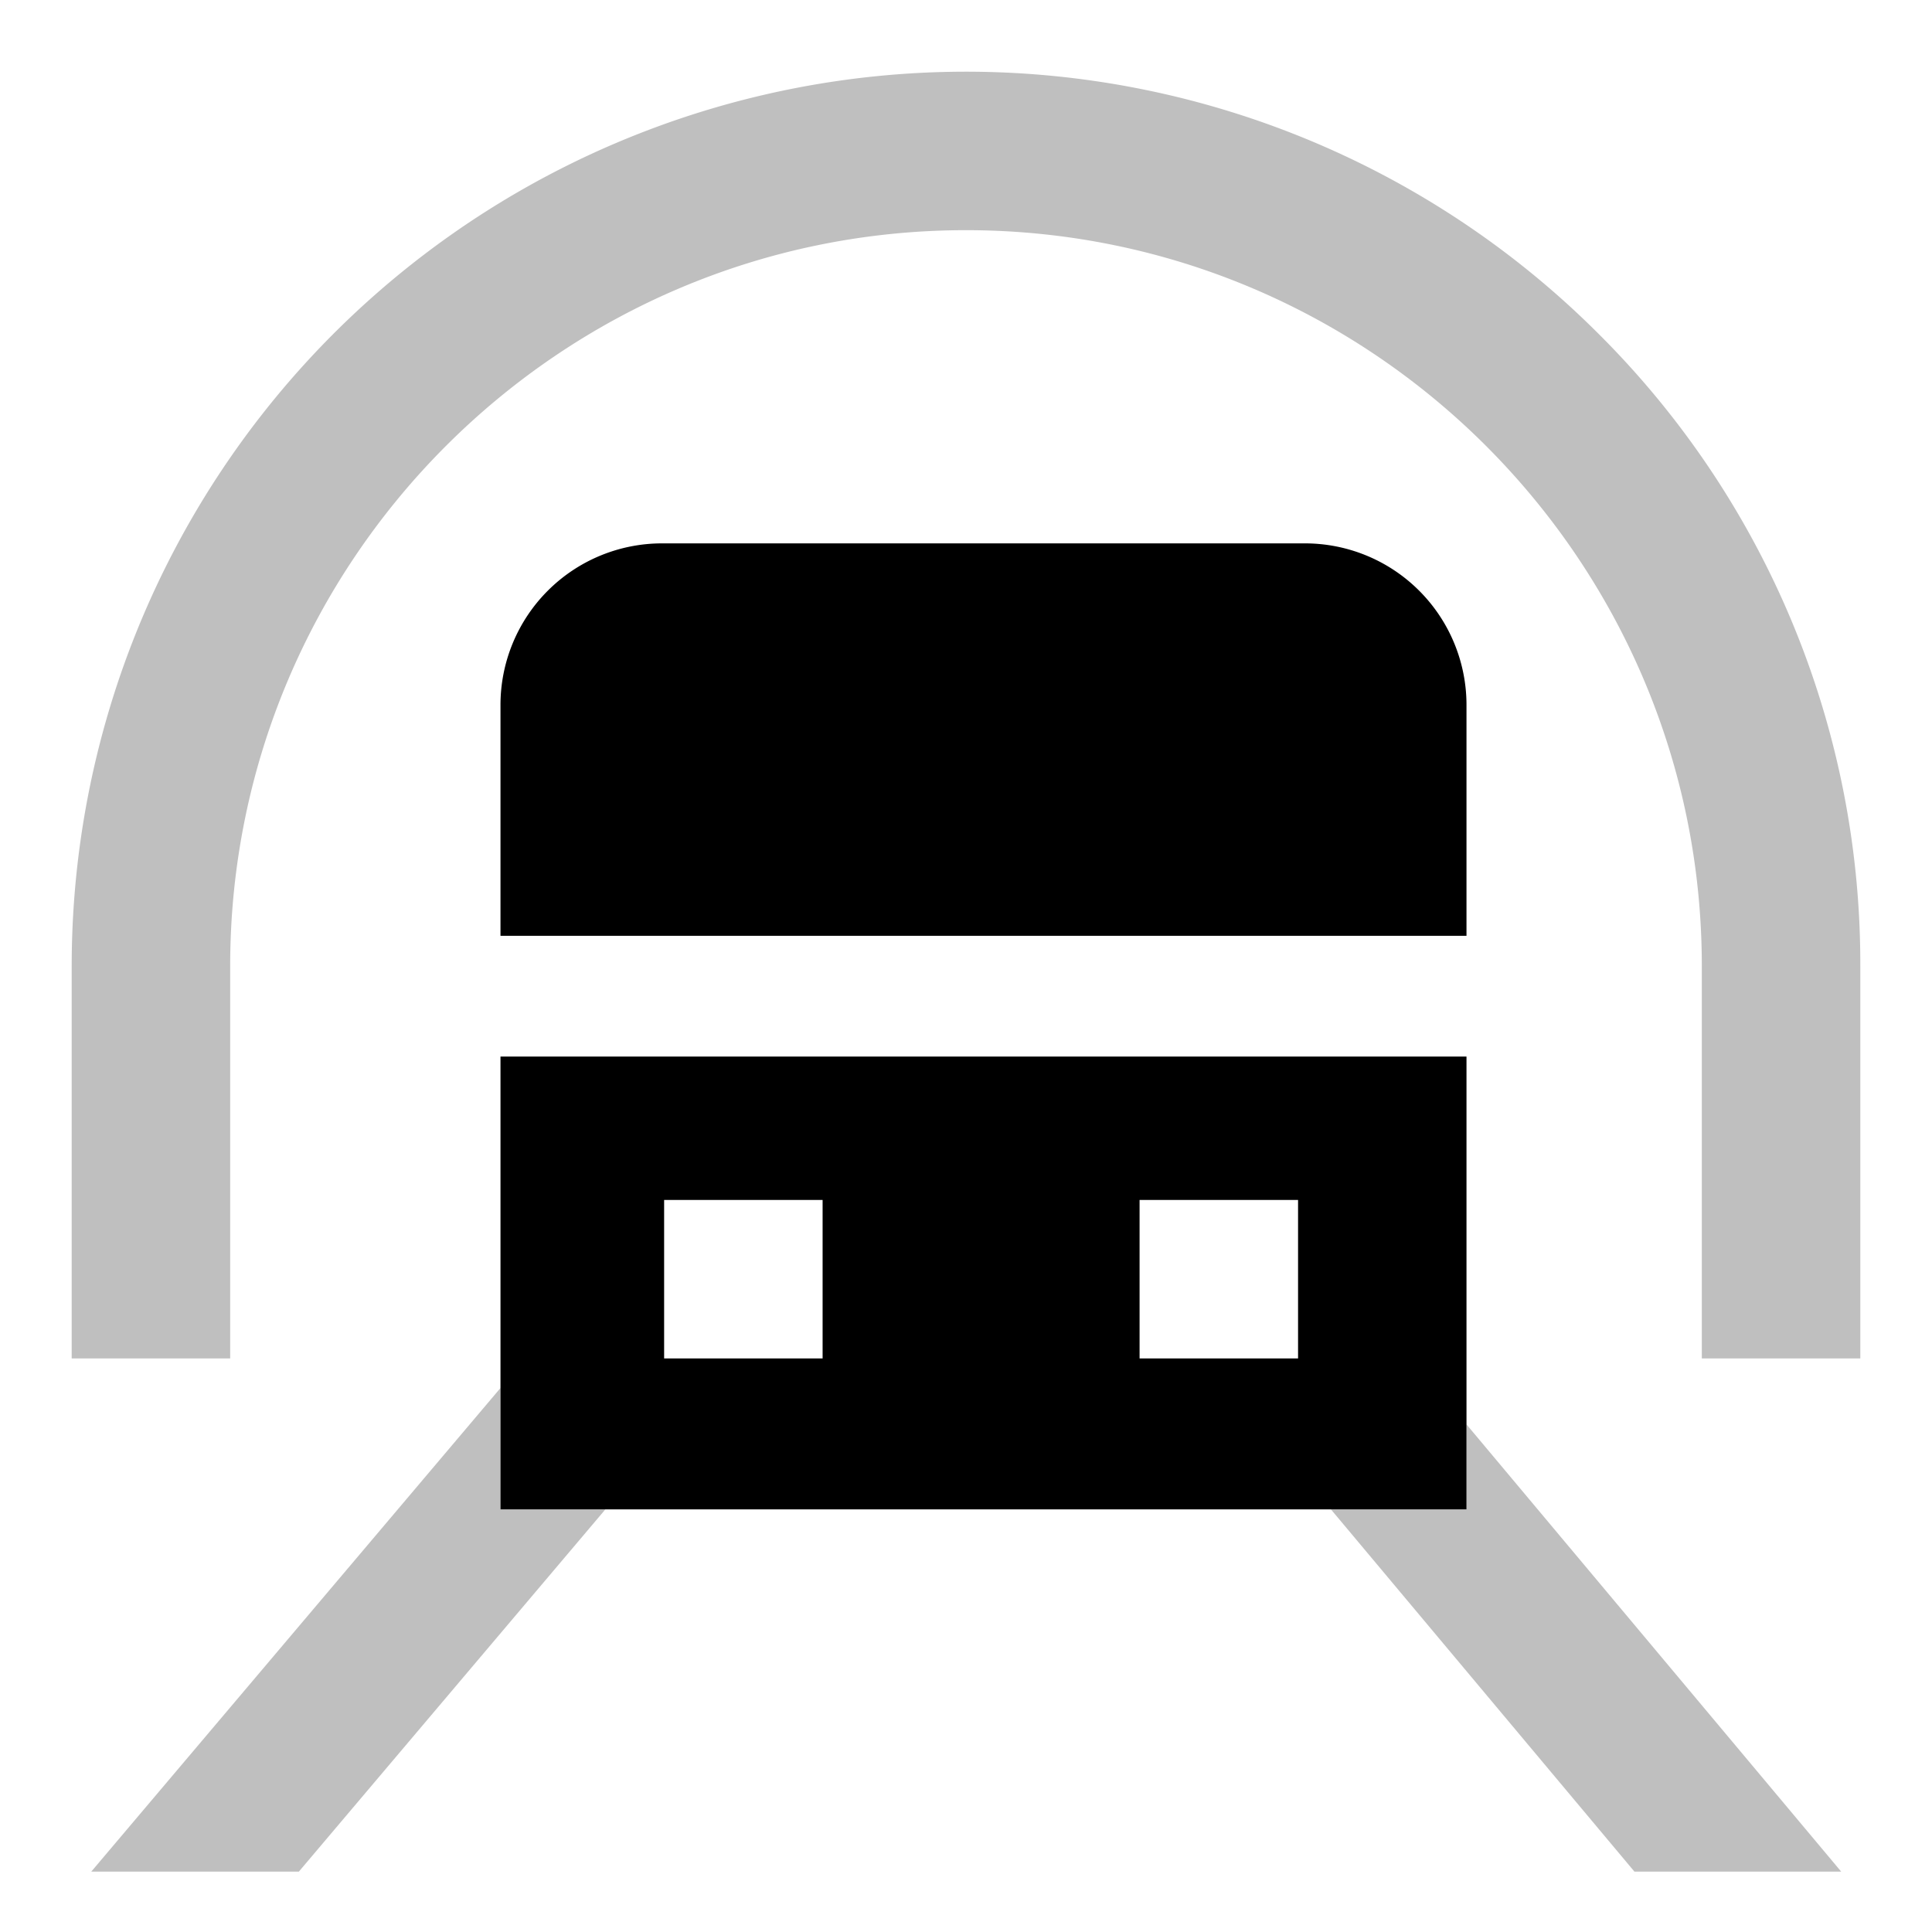
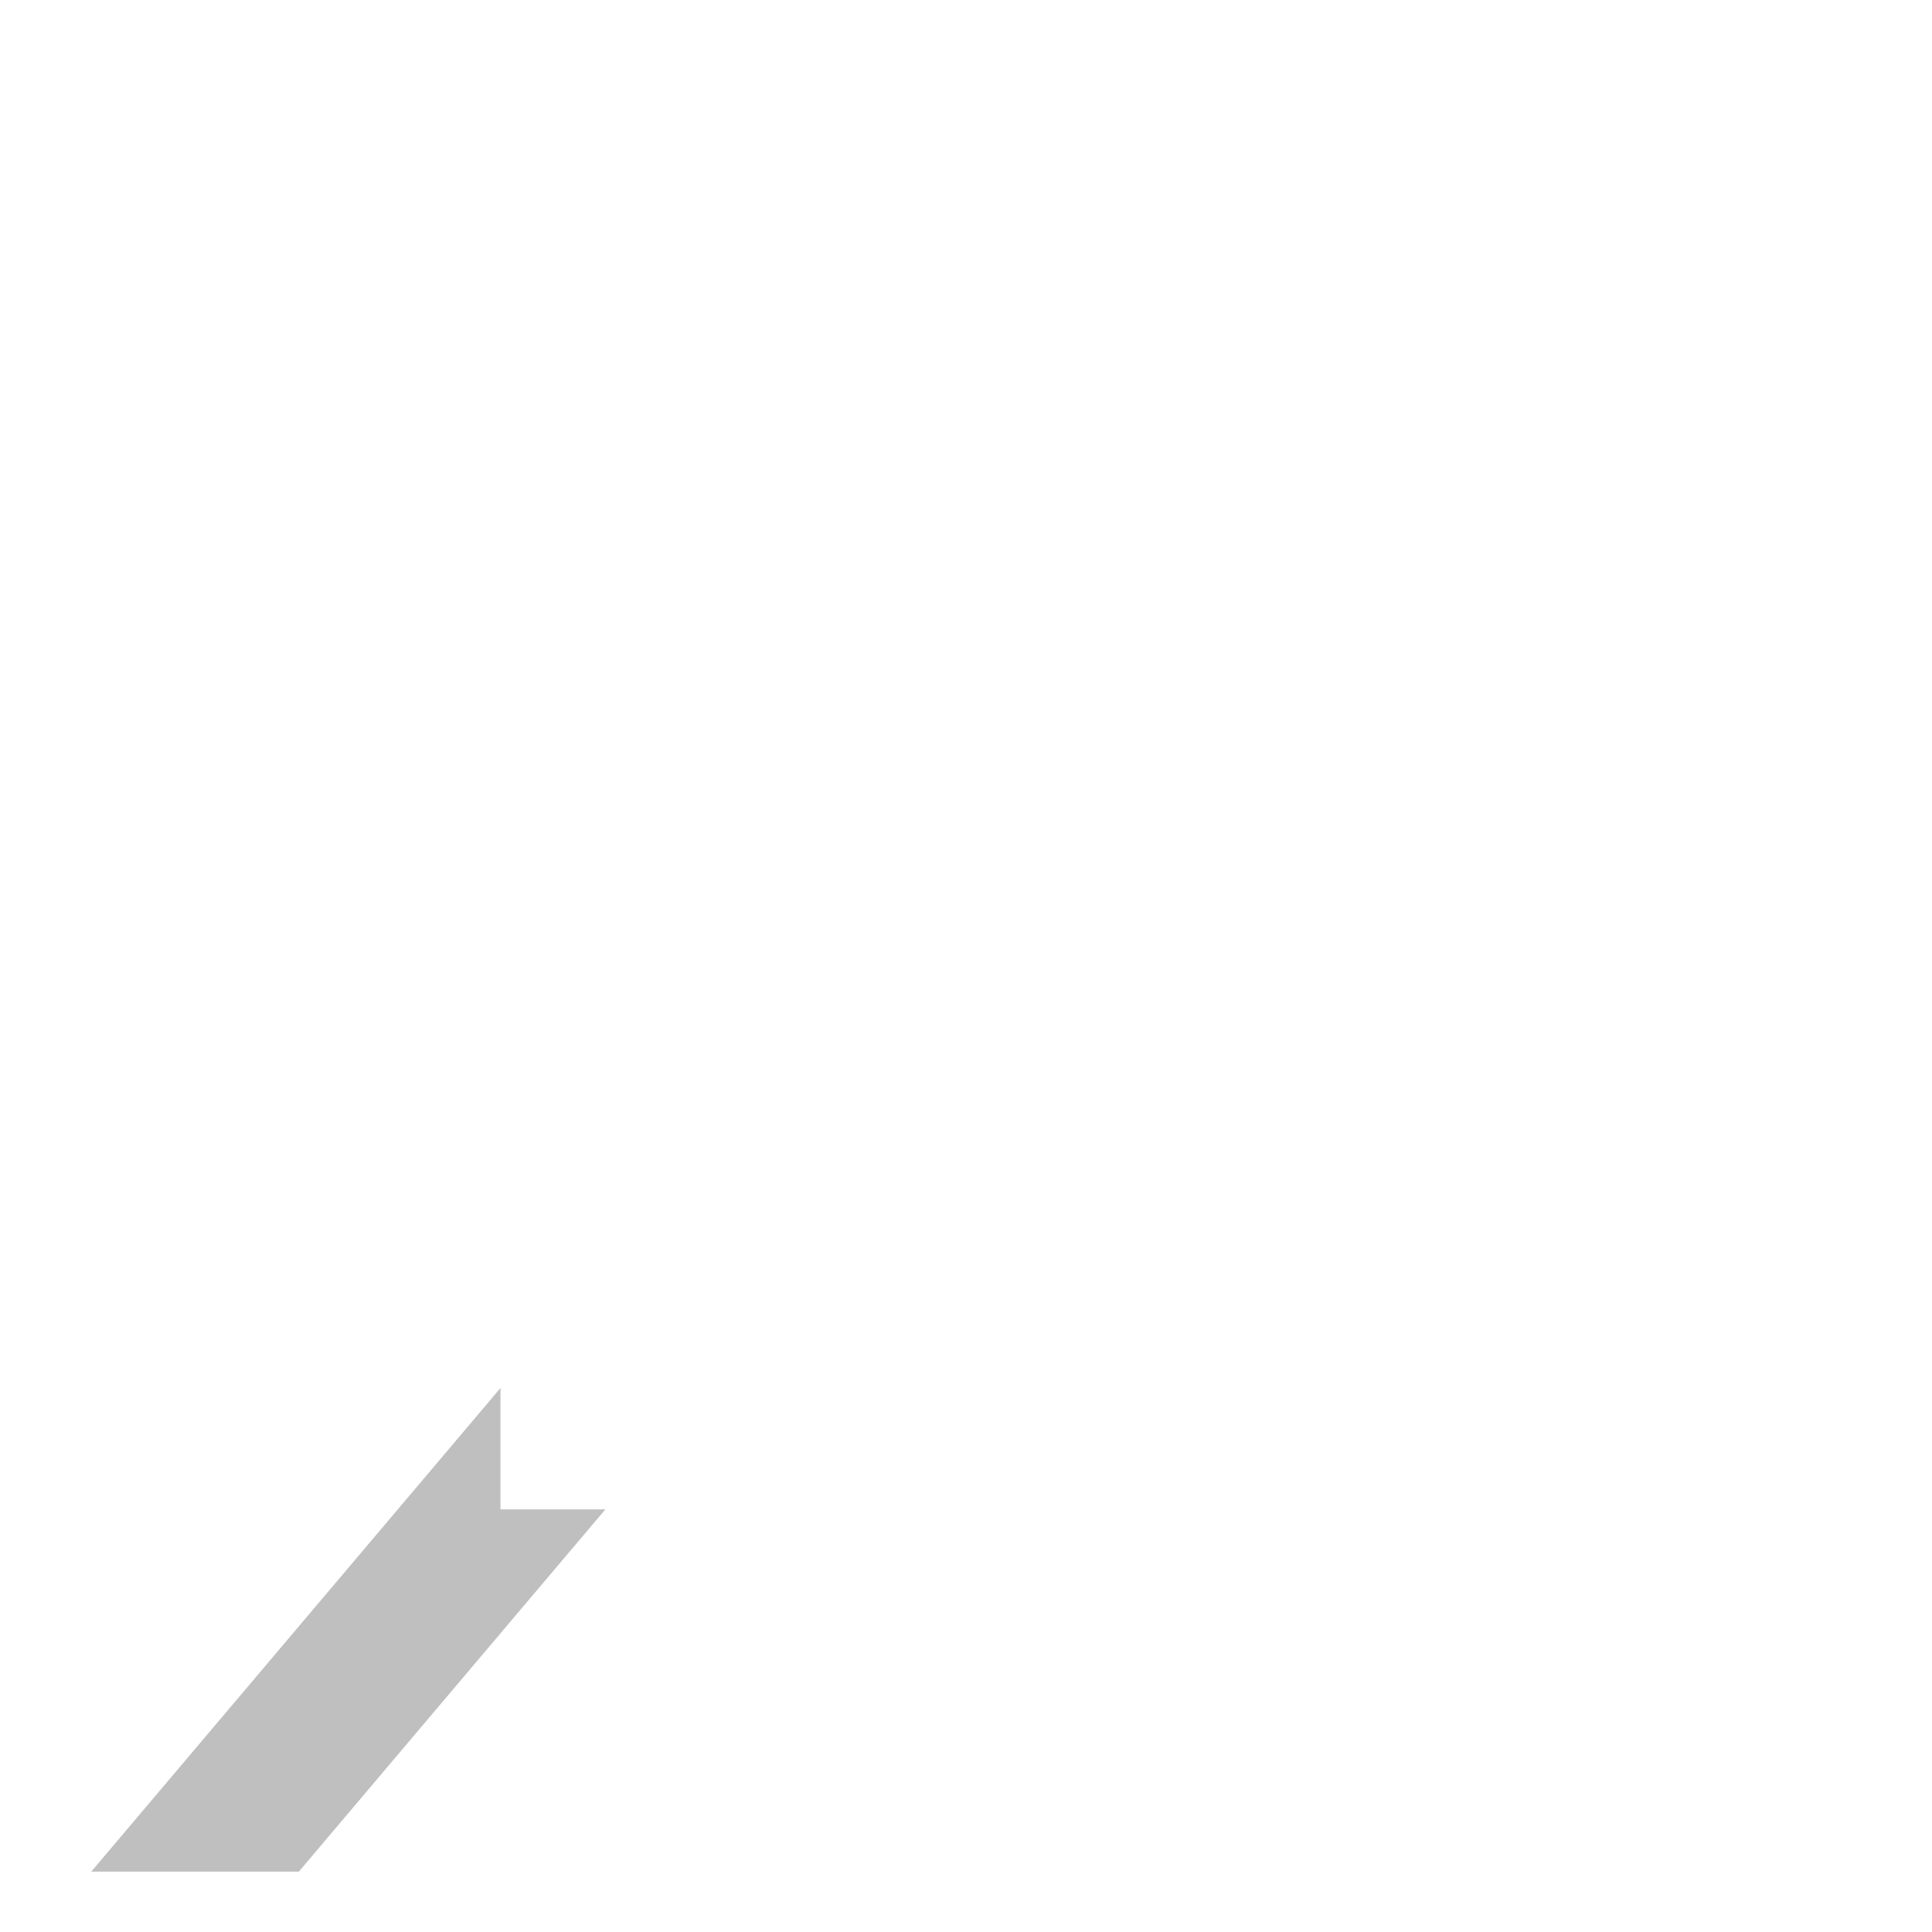
<svg xmlns="http://www.w3.org/2000/svg" id="export" viewBox="0 0 512 512">
  <defs>
    <style>
      .cls-1,.cls-2{fill:currentColor}.cls-1{opacity:.25}
    </style>
  </defs>
-   <path d="M423.584,88.416A237,237,0,0,0,19,256V360H61V256C61,148.477,148.477,61,256,61s195,87.477,195,195V360h42V256A235.446,235.446,0,0,0,423.584,88.416Z" class="cls-1" />
-   <path d="M356.635,248h32V186.768A42.816,42.816,0,0,0,345.867,144H175.401a42.815,42.815,0,0,0-42.767,42.768V248h224Z" class="cls-2" />
-   <polygon points="388.635 377.478 388.635 400 352.712 400 433.145 496 487.937 496 388.635 377.478" class="cls-1" />
  <polygon points="132.635 367.83 24.184 496 79.201 496 160.432 400 132.635 400 132.635 367.83" class="cls-1" />
-   <path d="M388.635,377.478V280h-256V400h256ZM218,360H176V318h42Zm126,0H302V318h42Z" class="cls-2" />
</svg>